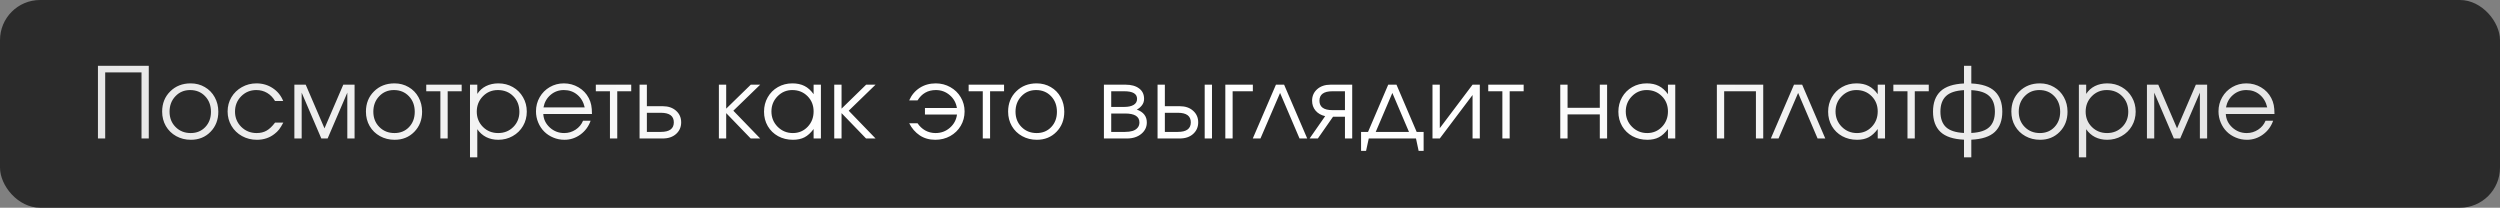
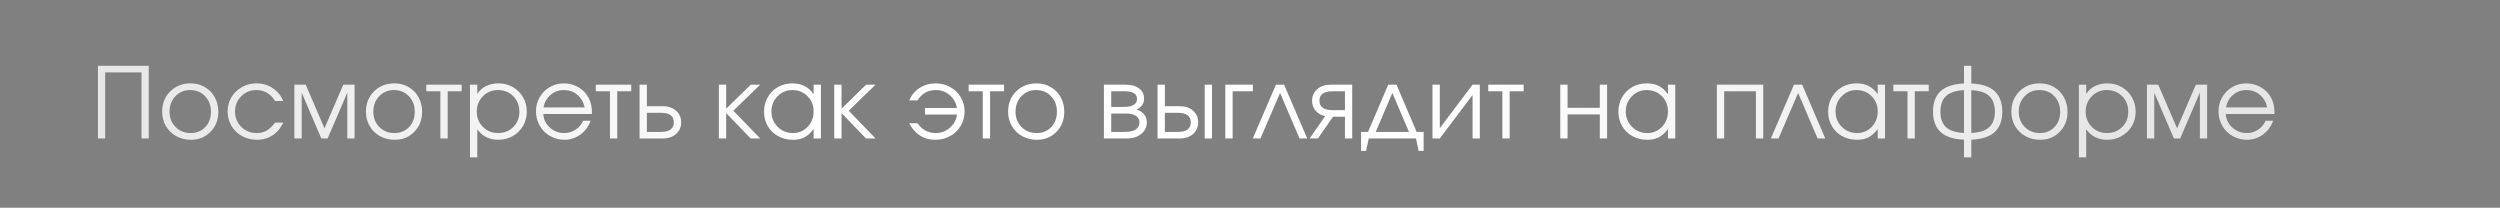
<svg xmlns="http://www.w3.org/2000/svg" width="686" height="57" viewBox="0 0 686 57" fill="none">
  <rect x="0" y="0" width="686" height="57" fill="#808080" stroke="none" />
-   <rect width="686" height="57" rx="11" fill="#2B2B2B" />
  <path d="M28.865 38C28.865 38 28.202 38 26.875 38C26.875 38 26.875 31.351 26.875 18.053C26.875 18.053 31.524 18.053 40.823 18.053C40.823 18.053 40.823 24.702 40.823 38C40.823 38 40.159 38 38.832 38C38.832 38 38.832 31.953 38.832 19.859C38.832 19.859 35.51 19.859 28.865 19.859C28.865 19.859 28.865 25.906 28.865 38ZM52.325 22.878C53.758 22.878 55.05 23.217 56.201 23.894C57.361 24.561 58.267 25.489 58.917 26.675C59.576 27.862 59.906 29.189 59.906 30.657C59.906 32.872 59.194 34.709 57.77 36.167C56.346 37.627 54.549 38.356 52.378 38.356C50.893 38.356 49.548 38.022 48.344 37.354C47.14 36.686 46.195 35.763 45.509 34.585C44.833 33.408 44.494 32.089 44.494 30.63C44.494 28.389 45.233 26.539 46.709 25.08C48.186 23.612 50.058 22.878 52.325 22.878ZM52.167 24.711C50.55 24.711 49.205 25.278 48.133 26.412C47.061 27.537 46.525 28.952 46.525 30.657C46.525 32.344 47.074 33.742 48.172 34.849C49.271 35.956 50.655 36.51 52.325 36.51C53.951 36.51 55.283 35.965 56.32 34.876C57.366 33.777 57.889 32.379 57.889 30.683C57.889 28.943 57.353 27.515 56.28 26.398C55.208 25.273 53.837 24.711 52.167 24.711ZM75.469 33.649C75.469 33.649 76.225 33.649 77.736 33.649C77.314 34.449 76.928 35.078 76.576 35.535C76.225 35.983 75.803 36.392 75.311 36.761C73.957 37.824 72.353 38.356 70.499 38.356C69.004 38.356 67.642 38.018 66.412 37.341C65.181 36.655 64.214 35.719 63.511 34.533C62.808 33.337 62.457 32.019 62.457 30.578C62.457 29.163 62.804 27.866 63.498 26.689C64.201 25.511 65.159 24.584 66.372 23.907C67.585 23.221 68.917 22.878 70.367 22.878C72.037 22.878 73.526 23.314 74.836 24.184C76.154 25.054 77.112 26.231 77.71 27.717H75.469C74.897 26.75 74.172 26.007 73.293 25.489C72.415 24.97 71.43 24.711 70.34 24.711C68.697 24.711 67.308 25.282 66.174 26.425C65.049 27.567 64.487 28.969 64.487 30.63C64.487 32.274 65.058 33.667 66.201 34.81C67.352 35.943 68.758 36.51 70.419 36.51C71.474 36.51 72.384 36.291 73.148 35.851C73.922 35.412 74.695 34.678 75.469 33.649ZM80.775 38C80.775 38 80.775 33.078 80.775 23.234C80.775 23.234 81.812 23.234 83.886 23.234C83.886 23.234 85.605 27.229 89.041 35.218C89.041 35.218 90.759 31.224 94.196 23.234C94.196 23.234 95.229 23.234 97.294 23.234C97.294 23.234 97.294 28.156 97.294 38C97.294 38 96.63 38 95.303 38C95.303 38 95.303 33.808 95.303 25.423C95.303 25.423 93.501 29.615 89.898 38C89.898 38 89.322 38 88.171 38C88.171 38 86.374 33.808 82.779 25.423C82.779 25.423 82.779 29.615 82.779 38C82.779 38 82.111 38 80.775 38ZM108.243 22.878C109.675 22.878 110.967 23.217 112.119 23.894C113.279 24.561 114.184 25.489 114.835 26.675C115.494 27.862 115.823 29.189 115.823 30.657C115.823 32.872 115.111 34.709 113.688 36.167C112.264 37.627 110.466 38.356 108.295 38.356C106.81 38.356 105.465 38.022 104.261 37.354C103.057 36.686 102.112 35.763 101.427 34.585C100.75 33.408 100.412 32.089 100.412 30.63C100.412 28.389 101.15 26.539 102.627 25.08C104.103 23.612 105.975 22.878 108.243 22.878ZM108.085 24.711C106.467 24.711 105.123 25.278 104.05 26.412C102.978 27.537 102.442 28.952 102.442 30.657C102.442 32.344 102.991 33.742 104.09 34.849C105.189 35.956 106.573 36.51 108.243 36.51C109.869 36.51 111.2 35.965 112.237 34.876C113.283 33.777 113.806 32.379 113.806 30.683C113.806 28.943 113.27 27.515 112.198 26.398C111.126 25.273 109.754 24.711 108.085 24.711ZM126.68 25.041C126.68 25.041 125.401 25.041 122.843 25.041C122.843 25.041 122.843 29.36 122.843 38C122.843 38 122.175 38 120.839 38C120.839 38 120.839 33.68 120.839 25.041C120.839 25.041 119.547 25.041 116.963 25.041C116.963 25.041 116.963 24.439 116.963 23.234C116.963 23.234 120.202 23.234 126.68 23.234C126.68 23.234 126.68 23.836 126.68 25.041ZM128.967 23.234C128.967 23.234 129.635 23.234 130.971 23.234C130.971 23.234 130.971 24.078 130.971 25.766C131.586 24.825 132.386 24.109 133.37 23.617C134.363 23.125 135.497 22.878 136.771 22.878C138.222 22.878 139.54 23.217 140.727 23.894C141.913 24.57 142.845 25.502 143.521 26.689C144.207 27.866 144.55 29.18 144.55 30.63C144.55 32.063 144.207 33.373 143.521 34.559C142.836 35.737 141.891 36.664 140.687 37.341C139.492 38.018 138.169 38.356 136.719 38.356C135.497 38.356 134.394 38.11 133.41 37.618C132.434 37.117 131.621 36.396 130.971 35.456V43.181H128.967V23.234ZM136.613 24.711C134.987 24.711 133.616 25.282 132.5 26.425C131.384 27.567 130.826 28.969 130.826 30.63C130.826 32.291 131.388 33.689 132.513 34.823C133.638 35.948 135.031 36.51 136.692 36.51C138.354 36.51 139.738 35.956 140.845 34.849C141.961 33.733 142.52 32.344 142.52 30.683C142.52 28.943 141.961 27.515 140.845 26.398C139.738 25.273 138.327 24.711 136.613 24.711ZM162.433 31.276C162.433 31.276 157.981 31.276 149.078 31.276C149.157 32.735 149.755 33.975 150.871 34.994C151.987 36.005 153.306 36.51 154.826 36.51C155.951 36.51 156.988 36.203 157.937 35.587C158.887 34.963 159.568 34.146 159.981 33.135H162.064C161.519 34.691 160.587 35.952 159.269 36.919C157.951 37.877 156.487 38.356 154.879 38.356C153.807 38.356 152.787 38.154 151.82 37.749C150.854 37.345 150.023 36.796 149.329 36.102C148.634 35.407 148.085 34.577 147.681 33.61C147.276 32.643 147.074 31.623 147.074 30.551C147.074 29.145 147.413 27.853 148.089 26.675C148.766 25.498 149.689 24.57 150.858 23.894C152.027 23.217 153.314 22.878 154.721 22.878C156.18 22.878 157.52 23.239 158.742 23.959C159.972 24.68 160.908 25.66 161.55 26.899C161.875 27.523 162.104 28.165 162.235 28.824C162.367 29.475 162.433 30.292 162.433 31.276ZM149.131 29.47H160.442C160.108 28.002 159.427 26.842 158.399 25.99C157.379 25.137 156.153 24.711 154.721 24.711C153.323 24.711 152.11 25.15 151.082 26.029C150.054 26.899 149.403 28.046 149.131 29.47ZM173.21 25.041C173.21 25.041 171.932 25.041 169.374 25.041C169.374 25.041 169.374 29.36 169.374 38C169.374 38 168.706 38 167.37 38C167.37 38 167.37 33.68 167.37 25.041C167.37 25.041 166.078 25.041 163.494 25.041C163.494 25.041 163.494 24.439 163.494 23.234C163.494 23.234 166.733 23.234 173.21 23.234C173.21 23.234 173.21 23.836 173.21 25.041ZM177.501 30.947C177.501 30.947 177.501 32.696 177.501 36.194C177.501 36.194 178.776 36.194 181.325 36.194C183.706 36.194 184.897 35.319 184.897 33.57C184.897 31.821 183.706 30.947 181.325 30.947H177.501ZM181.839 29.141C183.368 29.141 184.594 29.558 185.517 30.393C186.449 31.219 186.914 32.278 186.914 33.57C186.914 34.862 186.449 35.926 185.517 36.761C184.594 37.587 183.368 38 181.839 38H175.497V23.234H177.501V29.141H181.839ZM197.263 23.234C197.263 23.234 197.931 23.234 199.267 23.234C199.267 23.234 199.267 25.427 199.267 29.813C199.267 29.813 201.517 27.62 206.017 23.234C206.017 23.234 206.878 23.234 208.601 23.234C208.601 23.234 206.144 25.616 201.231 30.38C201.231 30.38 203.688 32.92 208.601 38C208.601 38 207.731 38 205.991 38C205.991 38 203.749 35.68 199.267 31.039C199.267 31.039 199.267 33.359 199.267 38C199.267 38 198.599 38 197.263 38C197.263 38 197.263 33.078 197.263 23.234ZM225.258 23.234C225.258 23.234 225.258 28.156 225.258 38C225.258 38 224.59 38 223.254 38C223.254 38 223.254 37.134 223.254 35.403C222.472 36.458 221.641 37.213 220.763 37.67C219.892 38.127 218.833 38.356 217.585 38.356C216.082 38.356 214.725 38.026 213.512 37.367C212.308 36.699 211.363 35.781 210.677 34.612C209.992 33.434 209.649 32.116 209.649 30.657C209.649 29.198 209.987 27.875 210.664 26.689C211.341 25.502 212.272 24.57 213.459 23.894C214.645 23.217 215.968 22.878 217.427 22.878C218.719 22.878 219.827 23.116 220.749 23.59C221.681 24.056 222.516 24.808 223.254 25.845V23.234H225.258ZM217.401 24.711C215.819 24.711 214.47 25.282 213.353 26.425C212.237 27.567 211.679 28.952 211.679 30.578C211.679 32.239 212.25 33.645 213.393 34.796C214.536 35.939 215.924 36.51 217.559 36.51C219.167 36.51 220.516 35.943 221.606 34.81C222.705 33.667 223.254 32.256 223.254 30.578C223.254 28.899 222.696 27.502 221.58 26.385C220.464 25.269 219.071 24.711 217.401 24.711ZM228.916 23.234C228.916 23.234 229.584 23.234 230.92 23.234C230.92 23.234 230.92 25.427 230.92 29.813C230.92 29.813 233.17 27.62 237.67 23.234C237.67 23.234 238.532 23.234 240.254 23.234C240.254 23.234 237.798 25.616 232.885 30.38C232.885 30.38 235.341 32.92 240.254 38C240.254 38 239.384 38 237.644 38C237.644 38 235.403 35.68 230.92 31.039C230.92 31.039 230.92 33.359 230.92 38C230.92 38 230.252 38 228.916 38C228.916 38 228.916 33.078 228.916 23.234ZM251.776 33.821C252.33 34.656 253.033 35.315 253.886 35.798C254.747 36.273 255.692 36.51 256.72 36.51C258.232 36.51 259.541 36.027 260.649 35.06C261.756 34.093 262.407 32.885 262.6 31.435H253.806V29.628C253.806 29.628 256.729 29.628 262.574 29.628C262.345 28.205 261.69 27.031 260.609 26.108C259.528 25.177 258.258 24.711 256.799 24.711C254.619 24.711 252.945 25.656 251.776 27.545H249.482C250.124 26.086 251.082 24.944 252.356 24.118C253.639 23.291 255.112 22.878 256.773 22.878C258.223 22.878 259.555 23.221 260.767 23.907C261.98 24.584 262.934 25.511 263.628 26.689C264.331 27.866 264.683 29.163 264.683 30.578C264.683 32.019 264.331 33.337 263.628 34.533C262.925 35.719 261.958 36.655 260.728 37.341C259.497 38.018 258.135 38.356 256.641 38.356C255.006 38.356 253.582 37.952 252.369 37.143C251.165 36.334 250.203 35.227 249.482 33.821H251.776ZM275.513 25.041C275.513 25.041 274.234 25.041 271.677 25.041C271.677 25.041 271.677 29.36 271.677 38C271.677 38 271.009 38 269.673 38C269.673 38 269.673 33.68 269.673 25.041C269.673 25.041 268.381 25.041 265.797 25.041C265.797 25.041 265.797 24.439 265.797 23.234C265.797 23.234 269.035 23.234 275.513 23.234C275.513 23.234 275.513 23.836 275.513 25.041ZM284.458 22.878C285.89 22.878 287.182 23.217 288.334 23.894C289.494 24.561 290.399 25.489 291.05 26.675C291.709 27.862 292.038 29.189 292.038 30.657C292.038 32.872 291.326 34.709 289.903 36.167C288.479 37.627 286.681 38.356 284.511 38.356C283.025 38.356 281.68 38.022 280.476 37.354C279.272 36.686 278.327 35.763 277.642 34.585C276.965 33.408 276.627 32.089 276.627 30.63C276.627 28.389 277.365 26.539 278.842 25.08C280.318 23.612 282.19 22.878 284.458 22.878ZM284.3 24.711C282.682 24.711 281.338 25.278 280.265 26.412C279.193 27.537 278.657 28.952 278.657 30.657C278.657 32.344 279.206 33.742 280.305 34.849C281.404 35.956 282.788 36.51 284.458 36.51C286.084 36.51 287.415 35.965 288.452 34.876C289.498 33.777 290.021 32.379 290.021 30.683C290.021 28.943 289.485 27.515 288.413 26.398C287.341 25.273 285.97 24.711 284.3 24.711ZM304.918 31.145C304.918 31.145 304.918 32.828 304.918 36.194C304.918 36.194 306.184 36.194 308.715 36.194C309.489 36.194 310.161 36.11 310.732 35.943C311.303 35.776 311.765 35.495 312.116 35.1C312.477 34.704 312.657 34.203 312.657 33.597C312.657 31.962 311.343 31.145 308.715 31.145H304.918ZM313.936 27.123C313.936 27.835 313.72 28.451 313.29 28.969C312.868 29.488 312.415 29.852 311.932 30.064C313.769 30.731 314.687 31.909 314.687 33.597C314.687 34.862 314.177 35.913 313.158 36.748C312.147 37.583 310.838 38 309.229 38H302.914V23.234H308.834C310.416 23.234 311.659 23.577 312.565 24.263C313.479 24.939 313.936 25.893 313.936 27.123ZM312.011 27.123C312.011 25.735 310.842 25.041 308.504 25.041H304.918C304.918 25.041 304.918 26.473 304.918 29.338C304.918 29.338 306.114 29.338 308.504 29.338C309.585 29.338 310.438 29.154 311.062 28.785C311.695 28.416 312.011 27.862 312.011 27.123ZM319.637 30.947C319.637 30.947 319.637 32.696 319.637 36.194C319.637 36.194 320.824 36.194 323.197 36.194C325.57 36.194 326.757 35.319 326.757 33.57C326.757 31.821 325.57 30.947 323.197 30.947H319.637ZM323.711 29.141C325.24 29.141 326.467 29.558 327.389 30.393C328.321 31.219 328.787 32.278 328.787 33.57C328.787 34.862 328.321 35.926 327.389 36.761C326.467 37.587 325.24 38 323.711 38H317.634V23.234H319.637V29.141H323.711ZM332.571 23.234V38H330.567V23.234H332.571ZM343.783 23.234C343.783 23.234 343.783 23.836 343.783 25.041C343.783 25.041 341.933 25.041 338.233 25.041C338.233 25.041 338.233 29.36 338.233 38C338.233 38 337.565 38 336.229 38C336.229 38 336.229 33.078 336.229 23.234C336.229 23.234 338.747 23.234 343.783 23.234ZM358.7 38C358.7 38 357.997 38 356.591 38C356.591 38 354.811 33.834 351.251 25.502C351.251 25.502 349.458 29.668 345.872 38C345.872 38 345.169 38 343.763 38C343.763 38 345.881 33.078 350.117 23.234C350.117 23.234 350.864 23.234 352.359 23.234C352.359 23.234 354.472 28.156 358.7 38ZM369.055 30.222C369.055 30.222 369.055 28.495 369.055 25.041C369.055 25.041 367.913 25.041 365.628 25.041C363.246 25.041 362.055 25.906 362.055 27.638C362.055 29.36 363.246 30.222 365.628 30.222C365.628 30.222 366.77 30.222 369.055 30.222ZM365.786 32.028C365.786 32.028 364.397 34.019 361.62 38C361.62 38 360.864 38 359.352 38C359.352 38 360.776 35.956 363.624 31.87C362.507 31.615 361.629 31.109 360.987 30.354C360.354 29.589 360.038 28.684 360.038 27.638C360.038 26.363 360.499 25.313 361.422 24.487C362.354 23.652 363.584 23.234 365.113 23.234H371.046V38C371.046 38 370.382 38 369.055 38C369.055 38 369.055 36.009 369.055 32.028C369.055 32.028 367.965 32.028 365.786 32.028ZM388.547 38C388.547 38 384.227 38 375.588 38C375.588 38 375.341 39.134 374.849 41.401C374.849 41.401 374.392 41.401 373.478 41.401C373.478 41.401 373.478 39.666 373.478 36.194C373.478 36.194 374.115 36.194 375.39 36.194C375.39 36.194 377.236 31.874 380.927 23.234C380.927 23.234 381.683 23.234 383.194 23.234C383.194 23.234 385.04 27.554 388.732 36.194C388.732 36.194 389.369 36.194 390.643 36.194C390.643 36.194 390.643 37.93 390.643 41.401C390.643 41.401 390.186 41.401 389.272 41.401C389.272 41.401 389.03 40.268 388.547 38ZM386.622 36.194C386.622 36.194 385.102 32.63 382.061 25.502C382.061 25.502 380.54 29.066 377.499 36.194C377.499 36.194 380.54 36.194 386.622 36.194ZM404.07 23.234C404.07 23.234 404.734 23.234 406.061 23.234C406.061 23.234 406.061 28.156 406.061 38C406.061 38 405.398 38 404.07 38C404.07 38 404.07 34.023 404.07 26.069C404.07 26.069 401.073 30.046 395.079 38C395.079 38 394.411 38 393.075 38C393.075 38 393.075 33.078 393.075 23.234C393.075 23.234 393.743 23.234 395.079 23.234C395.079 23.234 395.079 27.211 395.079 35.166C395.079 35.166 398.076 31.189 404.07 23.234ZM418.091 25.041C418.091 25.041 416.812 25.041 414.254 25.041C414.254 25.041 414.254 29.36 414.254 38C414.254 38 413.587 38 412.251 38C412.251 38 412.251 33.68 412.251 25.041C412.251 25.041 410.959 25.041 408.375 25.041C408.375 25.041 408.375 24.439 408.375 23.234C408.375 23.234 411.613 23.234 418.091 23.234C418.091 23.234 418.091 23.836 418.091 25.041ZM440.99 38C440.99 38 440.322 38 438.986 38C438.986 38 438.986 35.794 438.986 31.382C438.986 31.382 436.038 31.382 430.14 31.382C430.14 31.382 430.14 33.588 430.14 38C430.14 38 429.472 38 428.136 38C428.136 38 428.136 33.078 428.136 23.234C428.136 23.234 428.804 23.234 430.14 23.234C430.14 23.234 430.14 25.348 430.14 29.576C430.14 29.576 433.089 29.576 438.986 29.576C438.986 29.576 438.986 27.462 438.986 23.234C438.986 23.234 439.654 23.234 440.99 23.234C440.99 23.234 440.99 28.156 440.99 38ZM459.691 23.234C459.691 23.234 459.691 28.156 459.691 38C459.691 38 459.023 38 457.687 38C457.687 38 457.687 37.134 457.687 35.403C456.905 36.458 456.074 37.213 455.195 37.67C454.325 38.127 453.266 38.356 452.018 38.356C450.515 38.356 449.157 38.026 447.944 37.367C446.74 36.699 445.795 35.781 445.11 34.612C444.424 33.434 444.082 32.116 444.082 30.657C444.082 29.198 444.42 27.875 445.097 26.689C445.773 25.502 446.705 24.57 447.892 23.894C449.078 23.217 450.401 22.878 451.86 22.878C453.152 22.878 454.259 23.116 455.182 23.59C456.114 24.056 456.949 24.808 457.687 25.845V23.234H459.691ZM451.834 24.711C450.251 24.711 448.902 25.282 447.786 26.425C446.67 27.567 446.112 28.952 446.112 30.578C446.112 32.239 446.683 33.645 447.826 34.796C448.968 35.939 450.357 36.51 451.992 36.51C453.6 36.51 454.949 35.943 456.039 34.81C457.138 33.667 457.687 32.256 457.687 30.578C457.687 28.899 457.129 27.502 456.013 26.385C454.897 25.269 453.503 24.711 451.834 24.711ZM483.83 38C483.83 38 483.162 38 481.826 38C481.826 38 481.826 33.68 481.826 25.041C481.826 25.041 478.921 25.041 473.111 25.041C473.111 25.041 473.111 29.36 473.111 38C473.111 38 472.443 38 471.107 38C471.107 38 471.107 33.078 471.107 23.234C471.107 23.234 475.348 23.234 483.83 23.234C483.83 23.234 483.83 28.156 483.83 38ZM500.856 38C500.856 38 500.153 38 498.747 38C498.747 38 496.967 33.834 493.407 25.502C493.407 25.502 491.614 29.668 488.028 38C488.028 38 487.325 38 485.919 38C485.919 38 488.037 33.078 492.273 23.234C492.273 23.234 493.021 23.234 494.515 23.234C494.515 23.234 496.628 28.156 500.856 38ZM517.249 23.234C517.249 23.234 517.249 28.156 517.249 38C517.249 38 516.582 38 515.246 38C515.246 38 515.246 37.134 515.246 35.403C514.463 36.458 513.633 37.213 512.754 37.67C511.884 38.127 510.825 38.356 509.577 38.356C508.074 38.356 506.716 38.026 505.503 37.367C504.299 36.699 503.354 35.781 502.668 34.612C501.983 33.434 501.64 32.116 501.64 30.657C501.64 29.198 501.978 27.875 502.655 26.689C503.332 25.502 504.264 24.57 505.45 23.894C506.637 23.217 507.959 22.878 509.418 22.878C510.71 22.878 511.818 23.116 512.741 23.59C513.672 24.056 514.507 24.808 515.246 25.845V23.234H517.249ZM509.392 24.711C507.81 24.711 506.461 25.282 505.345 26.425C504.228 27.567 503.67 28.952 503.67 30.578C503.67 32.239 504.242 33.645 505.384 34.796C506.527 35.939 507.915 36.51 509.55 36.51C511.159 36.51 512.508 35.943 513.598 34.81C514.696 33.667 515.246 32.256 515.246 30.578C515.246 28.899 514.687 27.502 513.571 26.385C512.455 25.269 511.062 24.711 509.392 24.711ZM529.253 25.041C529.253 25.041 527.974 25.041 525.416 25.041C525.416 25.041 525.416 29.36 525.416 38C525.416 38 524.748 38 523.413 38C523.413 38 523.413 33.68 523.413 25.041C523.413 25.041 522.121 25.041 519.537 25.041C519.537 25.041 519.537 24.439 519.537 23.234C519.537 23.234 522.775 23.234 529.253 23.234C529.253 23.234 529.253 23.836 529.253 25.041ZM538.923 18.053C538.923 18.053 539.591 18.053 540.927 18.053C540.927 18.053 540.927 19.67 540.927 22.905C543.862 23.037 546.011 23.753 547.373 25.054C548.745 26.355 549.43 28.213 549.43 30.63C549.43 33.039 548.749 34.893 547.387 36.194C546.024 37.486 543.871 38.198 540.927 38.33V43.181H538.923C538.923 43.181 538.923 41.564 538.923 38.33C535.978 38.198 533.825 37.486 532.463 36.194C531.101 34.893 530.419 33.039 530.419 30.63C530.419 28.213 531.101 26.355 532.463 25.054C533.834 23.753 535.987 23.037 538.923 22.905V18.053ZM538.923 24.737C536.646 24.852 534.998 25.396 533.979 26.372C532.959 27.339 532.45 28.758 532.45 30.63C532.45 32.494 532.955 33.909 533.966 34.876C534.985 35.834 536.638 36.37 538.923 36.484V24.737ZM540.927 36.484C543.212 36.37 544.86 35.834 545.871 34.876C546.89 33.909 547.4 32.494 547.4 30.63C547.4 28.758 546.89 27.339 545.871 26.372C544.851 25.396 543.203 24.852 540.927 24.737V36.484ZM559.746 22.878C561.179 22.878 562.471 23.217 563.622 23.894C564.782 24.561 565.687 25.489 566.338 26.675C566.997 27.862 567.327 29.189 567.327 30.657C567.327 32.872 566.615 34.709 565.191 36.167C563.767 37.627 561.97 38.356 559.799 38.356C558.313 38.356 556.969 38.022 555.765 37.354C554.56 36.686 553.616 35.763 552.93 34.585C552.253 33.408 551.915 32.089 551.915 30.63C551.915 28.389 552.653 26.539 554.13 25.08C555.606 23.612 557.478 22.878 559.746 22.878ZM559.588 24.711C557.971 24.711 556.626 25.278 555.554 26.412C554.481 27.537 553.945 28.952 553.945 30.657C553.945 32.344 554.495 33.742 555.593 34.849C556.692 35.956 558.076 36.51 559.746 36.51C561.372 36.51 562.703 35.965 563.741 34.876C564.786 33.777 565.309 32.379 565.309 30.683C565.309 28.943 564.773 27.515 563.701 26.398C562.629 25.273 561.258 24.711 559.588 24.711ZM570.444 23.234C570.444 23.234 571.112 23.234 572.448 23.234C572.448 23.234 572.448 24.078 572.448 25.766C573.063 24.825 573.863 24.109 574.848 23.617C575.841 23.125 576.974 22.878 578.249 22.878C579.699 22.878 581.017 23.217 582.204 23.894C583.391 24.57 584.322 25.502 584.999 26.689C585.684 27.866 586.027 29.18 586.027 30.63C586.027 32.063 585.684 33.373 584.999 34.559C584.313 35.737 583.369 36.664 582.164 37.341C580.969 38.018 579.646 38.356 578.196 38.356C576.974 38.356 575.871 38.11 574.887 37.618C573.911 37.117 573.099 36.396 572.448 35.456V43.181H570.444V23.234ZM578.091 24.711C576.465 24.711 575.094 25.282 573.977 26.425C572.861 27.567 572.303 28.969 572.303 30.63C572.303 32.291 572.866 33.689 573.991 34.823C575.116 35.948 576.509 36.51 578.17 36.51C579.831 36.51 581.215 35.956 582.323 34.849C583.439 33.733 583.997 32.344 583.997 30.683C583.997 28.943 583.439 27.515 582.323 26.398C581.215 25.273 579.805 24.711 578.091 24.711ZM589.119 38C589.119 38 589.119 33.078 589.119 23.234C589.119 23.234 590.156 23.234 592.23 23.234C592.23 23.234 593.948 27.229 597.385 35.218C597.385 35.218 599.103 31.224 602.539 23.234C602.539 23.234 603.572 23.234 605.638 23.234C605.638 23.234 605.638 28.156 605.638 38C605.638 38 604.974 38 603.647 38C603.647 38 603.647 33.808 603.647 25.423C603.647 25.423 601.845 29.615 598.242 38C598.242 38 597.666 38 596.515 38C596.515 38 594.717 33.808 591.122 25.423C591.122 25.423 591.122 29.615 591.122 38C591.122 38 590.454 38 589.119 38ZM624.114 31.276C624.114 31.276 619.662 31.276 610.759 31.276C610.838 32.735 611.436 33.975 612.552 34.994C613.668 36.005 614.987 36.51 616.507 36.51C617.632 36.51 618.669 36.203 619.619 35.587C620.568 34.963 621.249 34.146 621.662 33.135H623.745C623.2 34.691 622.268 35.952 620.95 36.919C619.632 37.877 618.168 38.356 616.56 38.356C615.488 38.356 614.468 38.154 613.501 37.749C612.535 37.345 611.704 36.796 611.01 36.102C610.315 35.407 609.766 34.577 609.362 33.61C608.957 32.643 608.755 31.623 608.755 30.551C608.755 29.145 609.094 27.853 609.77 26.675C610.447 25.498 611.37 24.57 612.539 23.894C613.708 23.217 614.995 22.878 616.402 22.878C617.861 22.878 619.201 23.239 620.423 23.959C621.653 24.68 622.589 25.66 623.231 26.899C623.556 27.523 623.785 28.165 623.916 28.824C624.048 29.475 624.114 30.292 624.114 31.276ZM610.812 29.47H622.123C621.789 28.002 621.108 26.842 620.08 25.99C619.06 25.137 617.834 24.711 616.402 24.711C615.004 24.711 613.791 25.15 612.763 26.029C611.735 26.899 611.084 28.046 610.812 29.47Z" fill="url(#paint0_linear_4691_2)" />
  <defs>
    <linearGradient id="paint0_linear_4691_2" x1="20" y1="24" x2="579.917" y2="24" gradientUnits="userSpaceOnUse">
      <stop stop-color="#E6E6E6" />
      <stop offset="0.38" stop-color="white" />
      <stop offset="0.68" stop-color="white" />
      <stop offset="1" stop-color="#E6E6E6" />
    </linearGradient>
  </defs>
</svg>